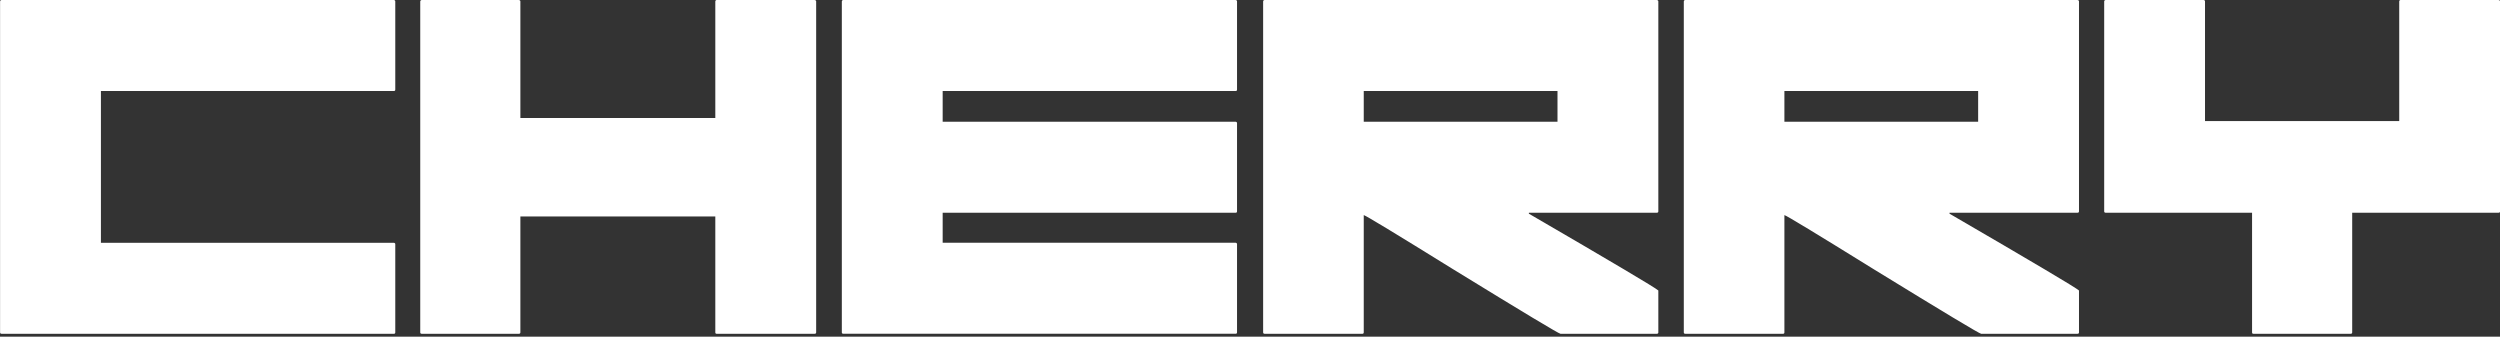
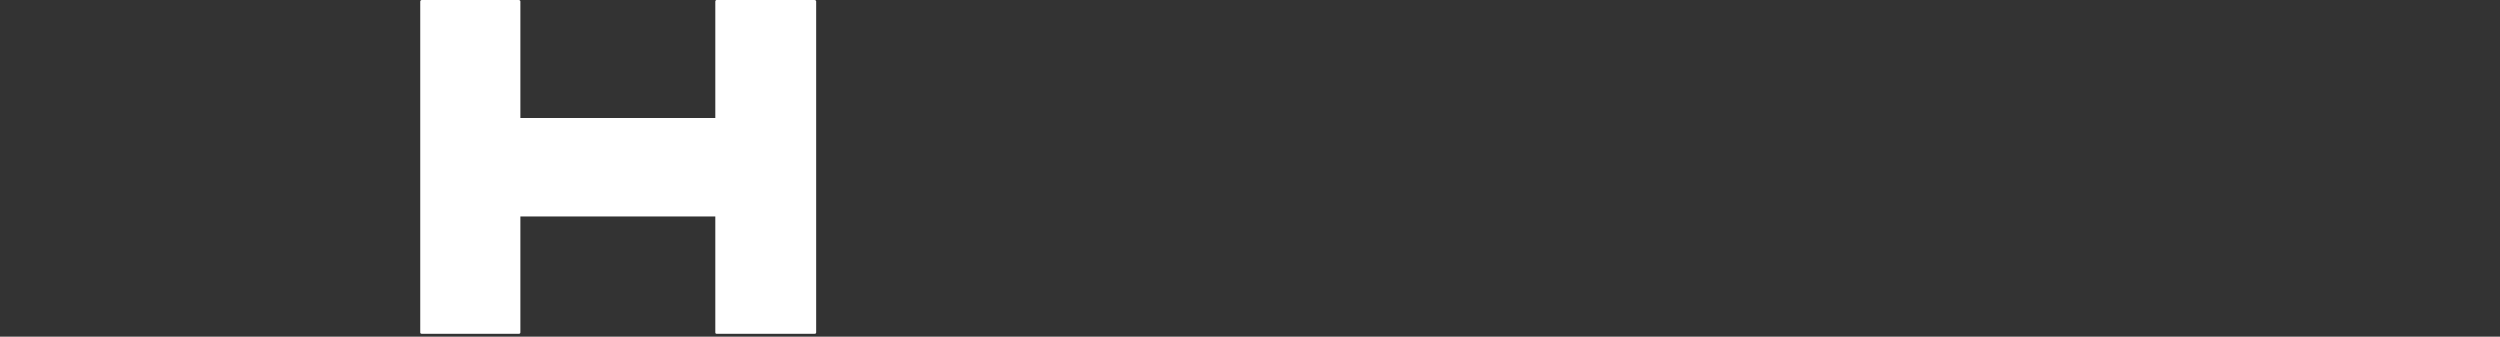
<svg xmlns="http://www.w3.org/2000/svg" width="297" height="40" viewBox="0 0 297 40" fill="none">
  <rect x="0" y="0" width="297" height="40" fill="#333333" stroke="none" />
  <g clip-path="url(#clip0_10_7162)">
-     <path d="M0.202 0H46.793C46.904 0.018 46.959 0.073 46.959 0.166V10.646C46.959 10.758 46.904 10.812 46.793 10.812H11.989V28.842H46.793C46.904 28.862 46.959 28.917 46.959 29.008V39.488C46.959 39.599 46.904 39.654 46.793 39.654H0.202C0.072 39.654 0.009 39.599 0.009 39.488V0.166C0.027 0.055 0.091 0 0.202 0Z" fill="white" />
    <path d="M50.119 0H61.628C61.758 0.018 61.821 0.073 61.821 0.166V14.018H84.979V0.166C84.997 0.055 85.052 0 85.145 0H96.766C96.896 0.018 96.96 0.073 96.96 0.166V39.488C96.96 39.599 96.896 39.654 96.766 39.654H85.145C85.034 39.654 84.979 39.599 84.979 39.488V25.717H61.821V39.488C61.821 39.599 61.758 39.654 61.628 39.654H50.119C49.989 39.654 49.925 39.599 49.925 39.488V0.166C49.943 0.055 50.007 0 50.119 0Z" fill="white" />
-     <path d="M100.202 0H146.793C146.904 0.018 146.959 0.073 146.959 0.166V10.646C146.959 10.758 146.904 10.812 146.793 10.812H111.989V14.462H146.793C146.904 14.48 146.959 14.534 146.959 14.628V25.108C146.959 25.219 146.904 25.274 146.793 25.274H111.989V28.839H146.793C146.904 28.86 146.959 28.914 146.959 29.005V39.485C146.959 39.597 146.904 39.651 146.793 39.651H100.202C100.072 39.651 100.009 39.597 100.009 39.485V0.166C100.027 0.055 100.091 0 100.202 0Z" fill="white" />
-     <path d="M200.227 0H246.791C246.921 0.018 246.984 0.073 246.984 0.166V25.108C246.984 25.219 246.921 25.274 246.791 25.274H231.602V25.385C241.526 31.154 246.654 34.196 246.984 34.51V39.488C246.984 39.599 246.921 39.654 246.791 39.654H235.363C235.179 39.654 230.899 37.082 222.527 31.939C215.777 27.755 212.262 25.624 211.987 25.551V39.488C211.987 39.599 211.93 39.654 211.821 39.654H200.229C200.1 39.654 200.036 39.599 200.036 39.488V0.166C200.054 0.055 200.118 0 200.229 0H200.227ZM211.987 10.812V14.462H235.004V10.812H211.987Z" fill="white" />
-     <path d="M150.254 0H196.817C196.947 0.018 197.01 0.073 197.01 0.166V25.108C197.01 25.219 196.947 25.274 196.817 25.274H181.629V25.385C191.552 31.154 196.68 34.196 197.01 34.51V39.488C197.01 39.599 196.947 39.654 196.817 39.654H185.389C185.205 39.654 180.926 37.082 172.554 31.939C165.803 27.755 162.289 25.624 162.013 25.551V39.488C162.013 39.599 161.956 39.654 161.847 39.654H150.254C150.124 39.654 150.06 39.599 150.06 39.488V0.166C150.078 0.055 150.142 0 150.254 0ZM162.013 10.812V14.462H185.03V10.812H162.013Z" fill="white" />
-     <path d="M250.168 0H261.789C261.9 0.018 261.955 0.073 261.955 0.166V14.38H285.028V0.166C285.047 0.055 285.101 0 285.194 0H296.815C296.945 0.018 297.009 0.073 297.009 0.166V25.108C297.009 25.219 296.945 25.274 296.815 25.274H279.441V39.488C279.441 39.599 279.377 39.654 279.248 39.654H267.711C267.599 39.654 267.545 39.599 267.545 39.488V25.274H250.17C250.04 25.274 249.977 25.219 249.977 25.108V0.166C249.995 0.055 250.058 0 250.17 0H250.168Z" fill="white" />
  </g>
  <defs>
    <clipPath id="clip0_10_7162">
      <rect width="297" height="39.798" fill="white" transform="translate(0.009)" />
    </clipPath>
  </defs>
</svg>